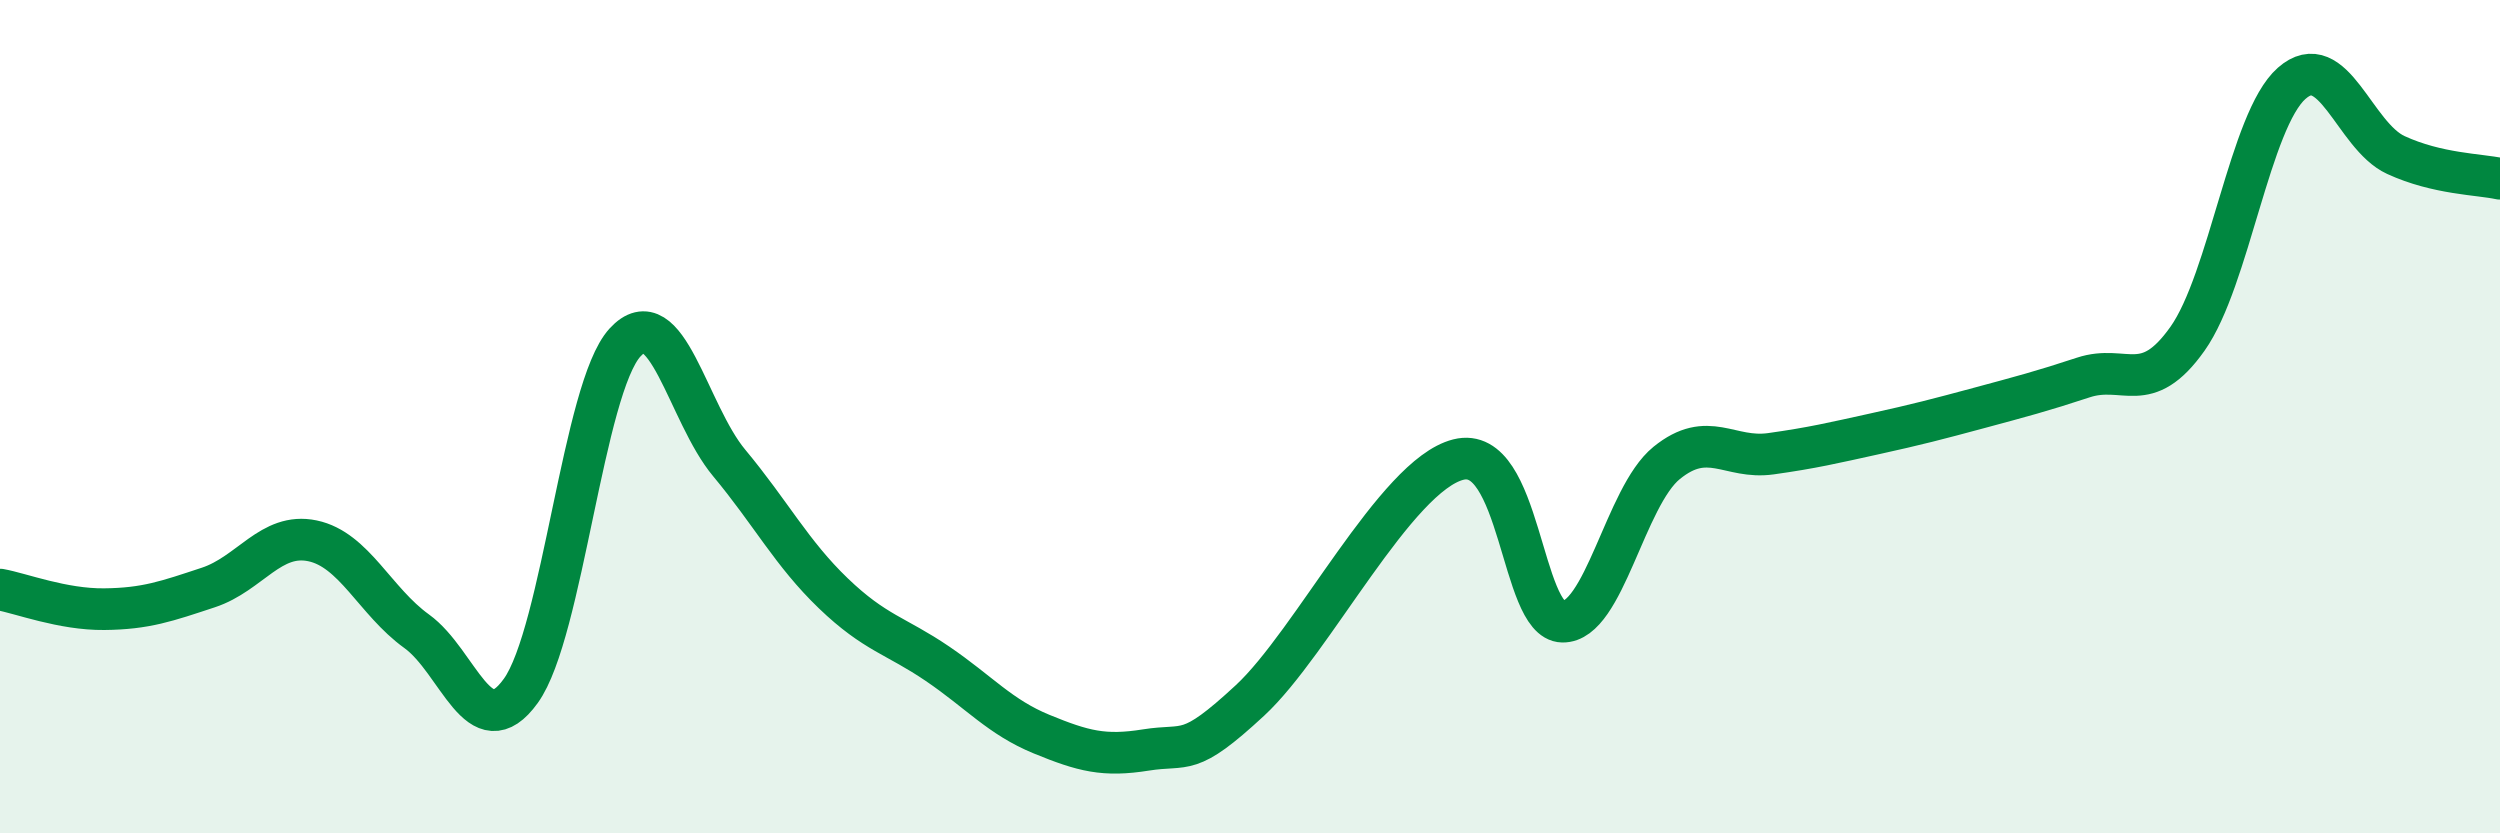
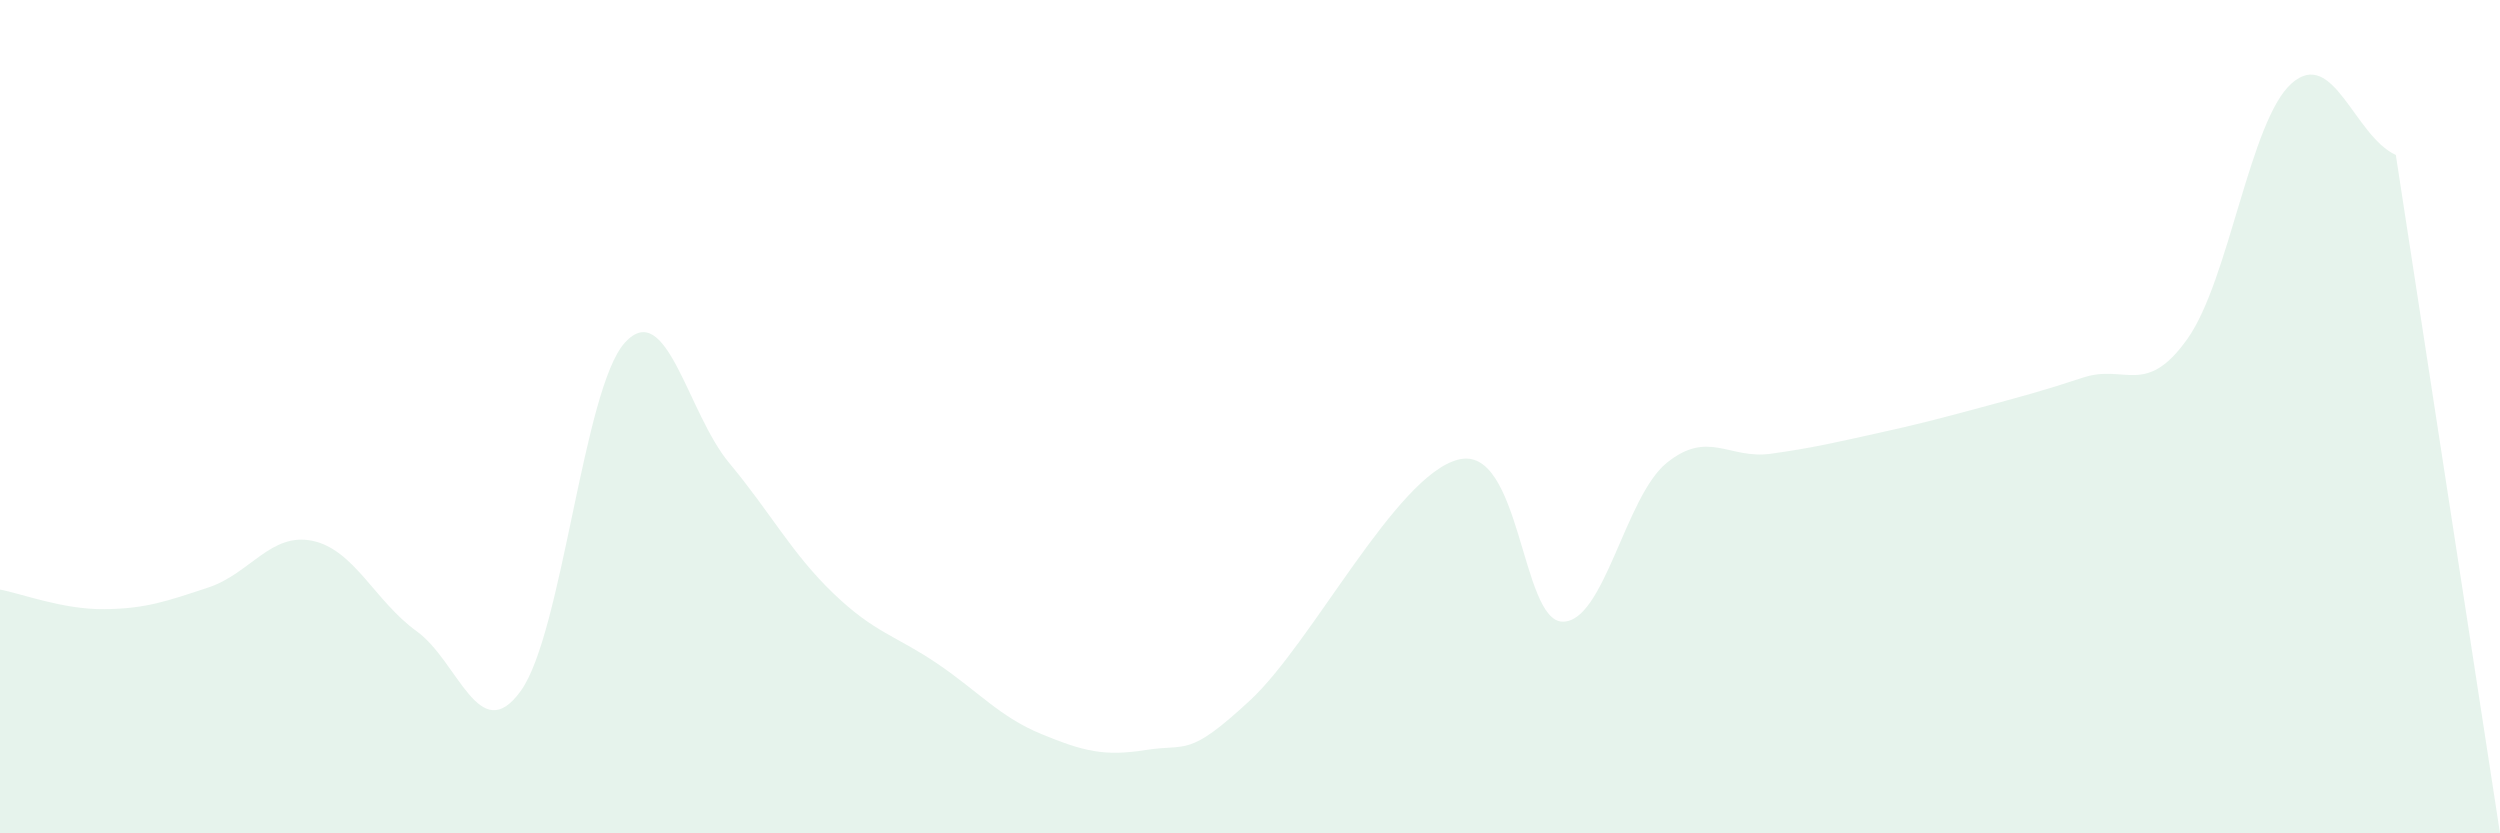
<svg xmlns="http://www.w3.org/2000/svg" width="60" height="20" viewBox="0 0 60 20">
-   <path d="M 0,14.15 C 0.5,14.24 1.5,14.63 2.5,14.62 C 3.5,14.61 4,14.43 5,14.1 C 6,13.77 6.5,12.77 7.5,12.98 C 8.5,13.19 9,14.43 10,15.15 C 11,15.87 11.5,17.97 12.5,16.58 C 13.5,15.19 14,9.31 15,8.22 C 16,7.13 16.5,9.91 17.5,11.11 C 18.5,12.31 19,13.28 20,14.24 C 21,15.2 21.5,15.25 22.5,15.93 C 23.5,16.61 24,17.21 25,17.62 C 26,18.03 26.5,18.16 27.5,18 C 28.5,17.84 28.5,18.2 30,16.81 C 31.5,15.42 33.5,11.41 35,11.03 C 36.5,10.65 36.5,14.9 37.5,14.92 C 38.5,14.94 39,11.92 40,11.11 C 41,10.3 41.5,11.03 42.5,10.89 C 43.5,10.75 44,10.63 45,10.41 C 46,10.19 46.5,10.06 47.5,9.79 C 48.5,9.52 49,9.39 50,9.06 C 51,8.73 51.5,9.54 52.5,8.13 C 53.5,6.72 54,2.88 55,2 C 56,1.12 56.5,3.26 57.5,3.72 C 58.5,4.18 59.5,4.18 60,4.29L60 20L0 20Z" fill="#008740" opacity="0.1" stroke-linecap="round" stroke-linejoin="round" />
-   <path d="M 0,14.15 C 0.5,14.24 1.5,14.63 2.5,14.62 C 3.5,14.61 4,14.43 5,14.1 C 6,13.77 6.5,12.77 7.5,12.98 C 8.5,13.19 9,14.43 10,15.15 C 11,15.87 11.5,17.97 12.5,16.58 C 13.5,15.19 14,9.31 15,8.22 C 16,7.13 16.5,9.91 17.5,11.11 C 18.5,12.31 19,13.28 20,14.24 C 21,15.2 21.5,15.25 22.5,15.93 C 23.5,16.61 24,17.21 25,17.62 C 26,18.03 26.5,18.16 27.5,18 C 28.5,17.84 28.5,18.2 30,16.81 C 31.5,15.42 33.5,11.41 35,11.03 C 36.5,10.65 36.5,14.9 37.5,14.92 C 38.5,14.94 39,11.92 40,11.11 C 41,10.3 41.5,11.03 42.5,10.89 C 43.5,10.75 44,10.63 45,10.41 C 46,10.19 46.5,10.06 47.5,9.79 C 48.5,9.52 49,9.39 50,9.06 C 51,8.73 51.5,9.54 52.5,8.13 C 53.5,6.72 54,2.88 55,2 C 56,1.12 56.5,3.26 57.5,3.72 C 58.5,4.18 59.5,4.18 60,4.29" stroke="#008740" stroke-width="1" fill="none" stroke-linecap="round" stroke-linejoin="round" />
+   <path d="M 0,14.15 C 0.5,14.24 1.5,14.63 2.5,14.62 C 3.5,14.61 4,14.43 5,14.1 C 6,13.77 6.5,12.77 7.5,12.98 C 8.5,13.19 9,14.43 10,15.15 C 11,15.87 11.5,17.97 12.5,16.58 C 13.5,15.19 14,9.31 15,8.22 C 16,7.13 16.5,9.91 17.5,11.11 C 18.5,12.31 19,13.28 20,14.24 C 21,15.2 21.5,15.25 22.5,15.93 C 23.5,16.61 24,17.21 25,17.62 C 26,18.03 26.5,18.16 27.5,18 C 28.5,17.84 28.5,18.2 30,16.81 C 31.5,15.42 33.5,11.41 35,11.03 C 36.5,10.65 36.5,14.9 37.5,14.92 C 38.5,14.94 39,11.92 40,11.11 C 41,10.3 41.5,11.03 42.5,10.89 C 43.5,10.75 44,10.63 45,10.41 C 46,10.19 46.5,10.06 47.5,9.79 C 48.5,9.52 49,9.39 50,9.06 C 51,8.73 51.5,9.54 52.5,8.13 C 53.5,6.72 54,2.88 55,2 C 56,1.12 56.5,3.26 57.5,3.72 L60 20L0 20Z" fill="#008740" opacity="0.1" stroke-linecap="round" stroke-linejoin="round" />
</svg>